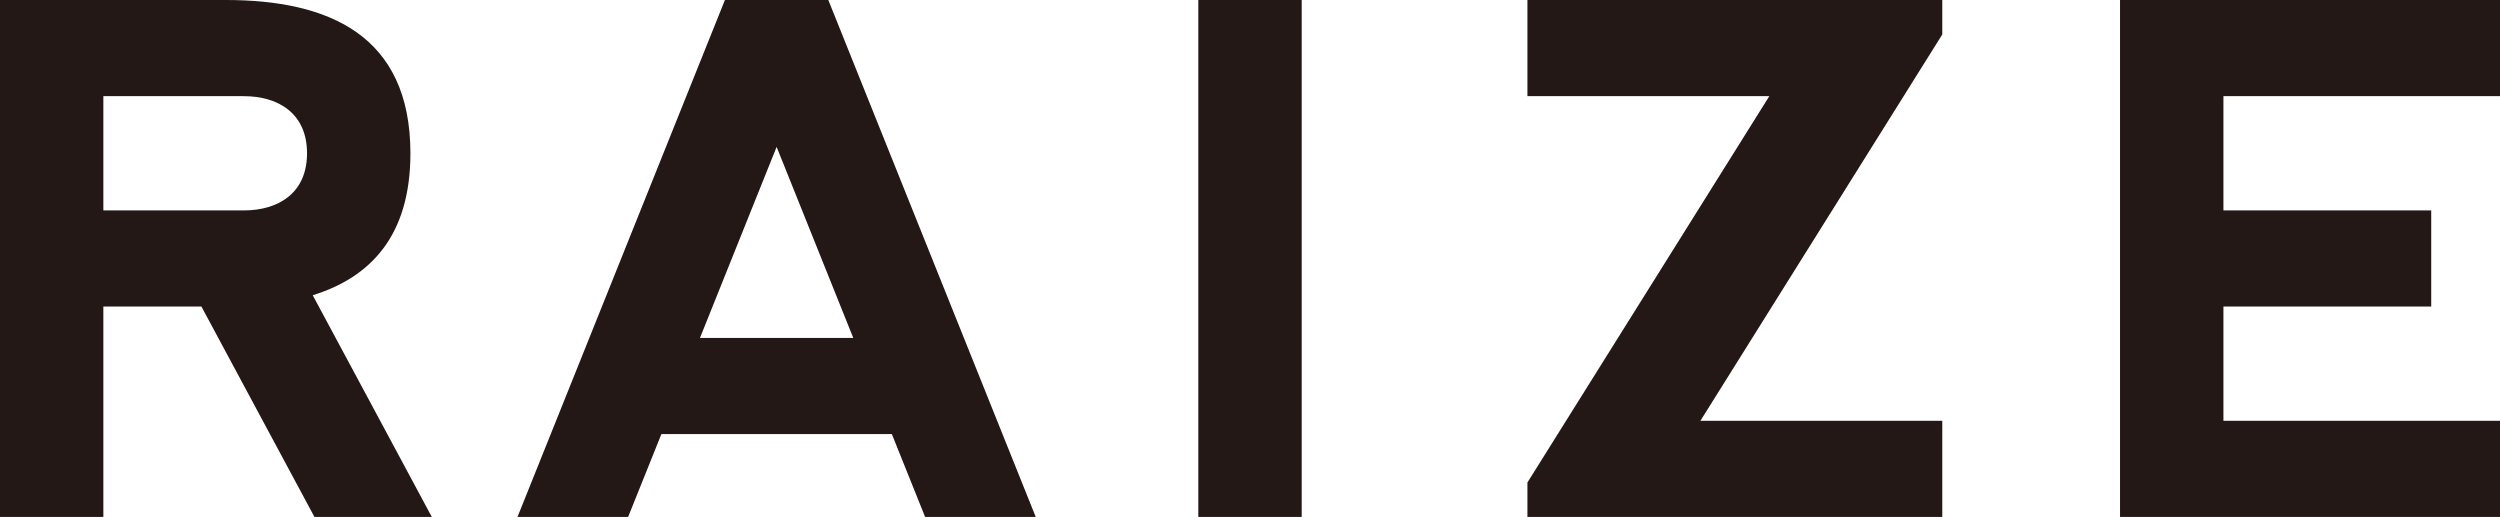
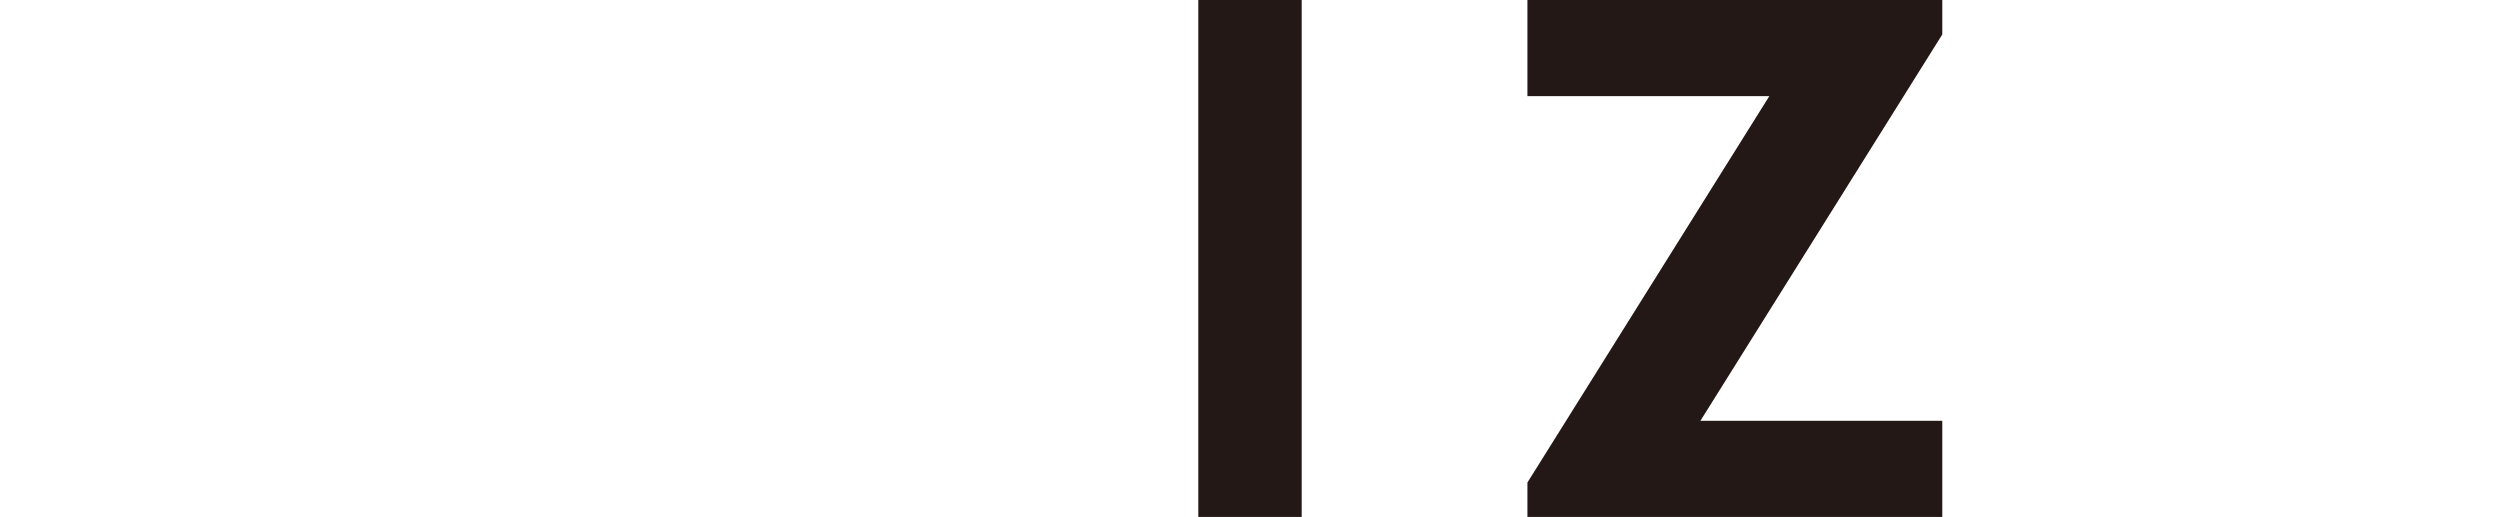
<svg xmlns="http://www.w3.org/2000/svg" version="1.1" id="レイヤー_1" x="0px" y="0px" viewBox="0 0 619 128" style="enable-background:new 0 0 619 128;" xml:space="preserve">
  <style type="text/css">
	.st0{fill:#231815;}
</style>
  <g>
    <path class="st0" d="M296.7,0h25.6v128h-25.6V0z" />
-     <polygon class="st0" points="619,23.81 619,0 524.92,0 524.92,128 619,128 619,104.19 550.52,104.19 550.52,75.9 601.97,75.9    601.97,52.1 550.52,52.1 550.52,23.81  " />
    <polygon class="st0" points="480.91,0 378.19,0 378.19,23.81 438.08,23.81 378.19,119.47 378.19,128 480.91,128 480.91,104.19    421.02,104.19 480.91,8.53  " />
-     <path class="st0" d="M229.06,128h27.39L205.09,0h-7.3h-11h-7.3l-51.36,128h27.39l8.24-20.52h57.06L229.06,128z M173.31,83.67   l18.98-47.3l18.98,47.3H173.31z" />
-     <path class="st0" d="M77.86,128h29.06L77.43,73.1c14.4-4.46,24.19-14.81,24.19-35.15C101.61,8.55,81.16,0,55.9,0h0H0v128h25.59   V75.9h24.28L77.86,128z M25.59,23.81h34.76v0c8.65,0,15.67,4.33,15.67,14.14S69.01,52.1,60.35,52.1H25.59V23.81z" />
  </g>
</svg>